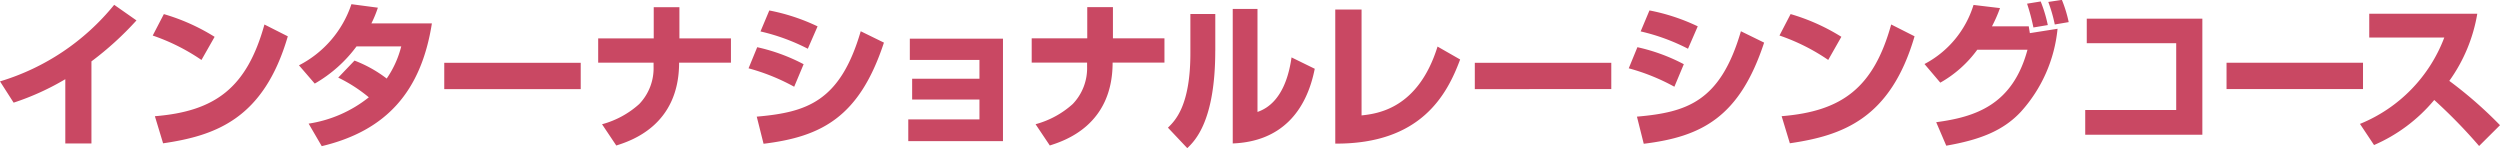
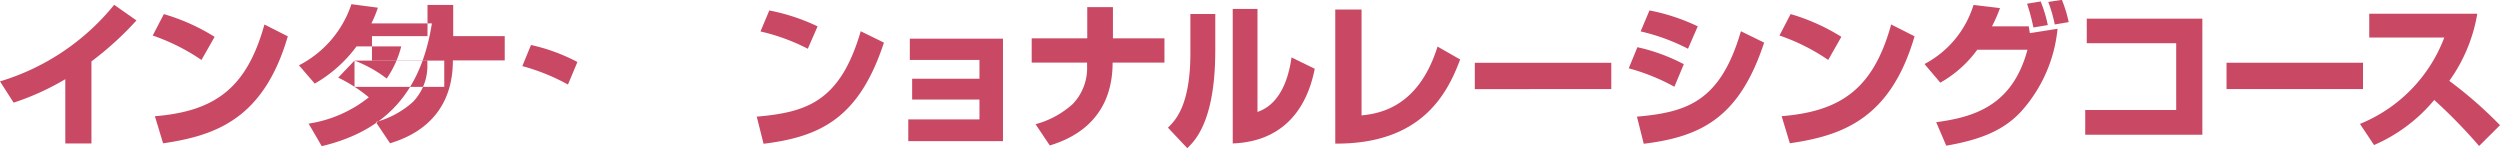
<svg xmlns="http://www.w3.org/2000/svg" width="286" height="16.969" viewBox="0 0 286 16.969">
  <defs>
    <style>
      .cls-1 {
        fill: #c94863;
        fill-rule: evenodd;
      }
    </style>
  </defs>
-   <path id="シェイプ_2" data-name="シェイプ 2" class="cls-1" d="M374.462,968.069h-2.991v-7.354a29.671,29.671,0,0,1-5.912,2.685L364,960.967a26.729,26.729,0,0,0,13.063-8.76l2.549,1.785a36.2,36.2,0,0,1-5.151,4.686v9.391Zm12.586-9.553a23.153,23.153,0,0,0-5.576-2.794l1.274-2.452a23.17,23.17,0,0,1,5.806,2.6Zm-5.329,6.435c6.887-.559,10.515-3.227,12.533-10.491l2.673,1.352c-2.744,9.409-8.213,11.356-14.267,12.239Zm22.837-6.364a14.6,14.6,0,0,1,3.682,2.055,11.4,11.4,0,0,0,1.664-3.677h-5.116a15.556,15.556,0,0,1-4.779,4.254l-1.805-2.091a12.179,12.179,0,0,0,6-6.993l3.027,0.4a12.764,12.764,0,0,1-.743,1.8h6.921c-1.221,7.769-5.2,12.275-12.6,14.041l-1.5-2.577a14.526,14.526,0,0,0,6.886-3.011,17.1,17.1,0,0,0-3.5-2.253Zm25.879,0.253v3.01H414.823v-3.01h15.612Zm8.352-2.794v-3.569h2.938v3.569h5.895v2.776h-5.931c0,7.174-5.5,8.94-7.186,9.481l-1.629-2.433a10.374,10.374,0,0,0,4.249-2.307,5.913,5.913,0,0,0,1.646-4.29v-0.451h-6.337v-2.776h6.355Zm16.068,5.534a23.57,23.57,0,0,0-5.221-2.109l0.991-2.415a21.112,21.112,0,0,1,5.31,1.946ZM450.572,965c5.7-.5,9.54-1.694,11.895-9.769l2.655,1.3c-2.8,8.508-7.116,10.761-13.771,11.572Zm5.841-7.768A23.077,23.077,0,0,0,451,955.253l1.008-2.4a22.762,22.762,0,0,1,5.523,1.82Zm22.327-1.154V967.8H467.907v-2.487h8.142V963.04h-7.7v-2.379h7.7v-2.145h-7.965v-2.434H478.74Zm9.641-.036v-3.569h2.938v3.569h5.894v2.776h-5.93c0,7.174-5.5,8.94-7.186,9.481l-1.629-2.433a10.374,10.374,0,0,0,4.249-2.307,5.913,5.913,0,0,0,1.646-4.29v-0.451h-6.337v-2.776h6.355Zm14.644,1.406c0,8-2.283,10.274-3.2,11.157l-2.213-2.343c0.832-.811,2.567-2.523,2.567-8.508v-4.5h2.85v4.2Zm4.832,7.012c3.027-1.028,3.682-4.8,3.895-6.237l2.654,1.3c-0.955,4.849-3.823,8.328-9.381,8.544V952.676h2.832v11.788Zm11.906,0.4c1.77-.2,6.461-0.722,8.691-7.877l2.585,1.478c-1.523,4.109-4.549,9.679-14.285,9.625V952.748h3.009v12.113Zm28.568-6.021v3.01H532.718v-3.01h15.613Zm7.218,2.74a23.57,23.57,0,0,0-5.221-2.109l0.991-2.415a21.112,21.112,0,0,1,5.31,1.946ZM551.266,965c5.7-.5,9.54-1.694,11.895-9.769l2.655,1.3c-2.8,8.508-7.116,10.761-13.772,11.572Zm5.841-7.768a23.077,23.077,0,0,0-5.416-1.983l1.008-2.4a22.762,22.762,0,0,1,5.523,1.82Zm16.041,1.28a23.153,23.153,0,0,0-5.576-2.794l1.274-2.452a23.17,23.17,0,0,1,5.806,2.6Zm-5.329,6.435c6.887-.559,10.515-3.227,12.533-10.491l2.673,1.352c-2.744,9.409-8.213,11.356-14.267,12.239Zm16.342-5.967a11.42,11.42,0,0,0,5.611-6.759l3.027,0.361a16.117,16.117,0,0,1-.92,2.09h4.213c0.017,0.126.106,0.667,0.124,0.775l3.168-.5a16.526,16.526,0,0,1-4.2,9.5c-2.035,2.181-4.708,3.208-8.532,3.875l-1.151-2.686c4.461-.594,8.745-1.964,10.444-8.291H590.2a13.307,13.307,0,0,1-4.23,3.767Zm12.462-4.182a24.142,24.142,0,0,0-.726-2.721l1.558-.253a15.94,15.94,0,0,1,.814,2.7Zm2.443-.342a16.656,16.656,0,0,0-.744-2.578l1.558-.234a14.509,14.509,0,0,1,.779,2.542Zm16.883-.667v13.284h-13.4v-2.829h10.408v-7.643H602.726v-2.812h13.223Zm18.379,5.047v3.01H618.716v-3.01h15.612Zm-0.348,6.994a17.239,17.239,0,0,0,9.646-9.878h-8.584v-2.722H647.4a18.341,18.341,0,0,1-3.2,7.679A47.488,47.488,0,0,1,650,965.978l-2.39,2.379a59.354,59.354,0,0,0-5.133-5.263,18.55,18.55,0,0,1-6.886,5.155Z" transform="translate(-364 -951.656)" />
+   <path id="シェイプ_2" data-name="シェイプ 2" class="cls-1" d="M374.462,968.069h-2.991v-7.354a29.671,29.671,0,0,1-5.912,2.685L364,960.967a26.729,26.729,0,0,0,13.063-8.76l2.549,1.785a36.2,36.2,0,0,1-5.151,4.686v9.391Zm12.586-9.553a23.153,23.153,0,0,0-5.576-2.794l1.274-2.452a23.17,23.17,0,0,1,5.806,2.6Zm-5.329,6.435c6.887-.559,10.515-3.227,12.533-10.491l2.673,1.352c-2.744,9.409-8.213,11.356-14.267,12.239Zm22.837-6.364a14.6,14.6,0,0,1,3.682,2.055,11.4,11.4,0,0,0,1.664-3.677h-5.116a15.556,15.556,0,0,1-4.779,4.254l-1.805-2.091a12.179,12.179,0,0,0,6-6.993l3.027,0.4a12.764,12.764,0,0,1-.743,1.8h6.921c-1.221,7.769-5.2,12.275-12.6,14.041l-1.5-2.577a14.526,14.526,0,0,0,6.886-3.011,17.1,17.1,0,0,0-3.5-2.253Zv3.01H414.823v-3.01h15.612Zm8.352-2.794v-3.569h2.938v3.569h5.895v2.776h-5.931c0,7.174-5.5,8.94-7.186,9.481l-1.629-2.433a10.374,10.374,0,0,0,4.249-2.307,5.913,5.913,0,0,0,1.646-4.29v-0.451h-6.337v-2.776h6.355Zm16.068,5.534a23.57,23.57,0,0,0-5.221-2.109l0.991-2.415a21.112,21.112,0,0,1,5.31,1.946ZM450.572,965c5.7-.5,9.54-1.694,11.895-9.769l2.655,1.3c-2.8,8.508-7.116,10.761-13.771,11.572Zm5.841-7.768A23.077,23.077,0,0,0,451,955.253l1.008-2.4a22.762,22.762,0,0,1,5.523,1.82Zm22.327-1.154V967.8H467.907v-2.487h8.142V963.04h-7.7v-2.379h7.7v-2.145h-7.965v-2.434H478.74Zm9.641-.036v-3.569h2.938v3.569h5.894v2.776h-5.93c0,7.174-5.5,8.94-7.186,9.481l-1.629-2.433a10.374,10.374,0,0,0,4.249-2.307,5.913,5.913,0,0,0,1.646-4.29v-0.451h-6.337v-2.776h6.355Zm14.644,1.406c0,8-2.283,10.274-3.2,11.157l-2.213-2.343c0.832-.811,2.567-2.523,2.567-8.508v-4.5h2.85v4.2Zm4.832,7.012c3.027-1.028,3.682-4.8,3.895-6.237l2.654,1.3c-0.955,4.849-3.823,8.328-9.381,8.544V952.676h2.832v11.788Zm11.906,0.4c1.77-.2,6.461-0.722,8.691-7.877l2.585,1.478c-1.523,4.109-4.549,9.679-14.285,9.625V952.748h3.009v12.113Zm28.568-6.021v3.01H532.718v-3.01h15.613Zm7.218,2.74a23.57,23.57,0,0,0-5.221-2.109l0.991-2.415a21.112,21.112,0,0,1,5.31,1.946ZM551.266,965c5.7-.5,9.54-1.694,11.895-9.769l2.655,1.3c-2.8,8.508-7.116,10.761-13.772,11.572Zm5.841-7.768a23.077,23.077,0,0,0-5.416-1.983l1.008-2.4a22.762,22.762,0,0,1,5.523,1.82Zm16.041,1.28a23.153,23.153,0,0,0-5.576-2.794l1.274-2.452a23.17,23.17,0,0,1,5.806,2.6Zm-5.329,6.435c6.887-.559,10.515-3.227,12.533-10.491l2.673,1.352c-2.744,9.409-8.213,11.356-14.267,12.239Zm16.342-5.967a11.42,11.42,0,0,0,5.611-6.759l3.027,0.361a16.117,16.117,0,0,1-.92,2.09h4.213c0.017,0.126.106,0.667,0.124,0.775l3.168-.5a16.526,16.526,0,0,1-4.2,9.5c-2.035,2.181-4.708,3.208-8.532,3.875l-1.151-2.686c4.461-.594,8.745-1.964,10.444-8.291H590.2a13.307,13.307,0,0,1-4.23,3.767Zm12.462-4.182a24.142,24.142,0,0,0-.726-2.721l1.558-.253a15.94,15.94,0,0,1,.814,2.7Zm2.443-.342a16.656,16.656,0,0,0-.744-2.578l1.558-.234a14.509,14.509,0,0,1,.779,2.542Zm16.883-.667v13.284h-13.4v-2.829h10.408v-7.643H602.726v-2.812h13.223Zm18.379,5.047v3.01H618.716v-3.01h15.612Zm-0.348,6.994a17.239,17.239,0,0,0,9.646-9.878h-8.584v-2.722H647.4a18.341,18.341,0,0,1-3.2,7.679A47.488,47.488,0,0,1,650,965.978l-2.39,2.379a59.354,59.354,0,0,0-5.133-5.263,18.55,18.55,0,0,1-6.886,5.155Z" transform="translate(-364 -951.656)" />
</svg>